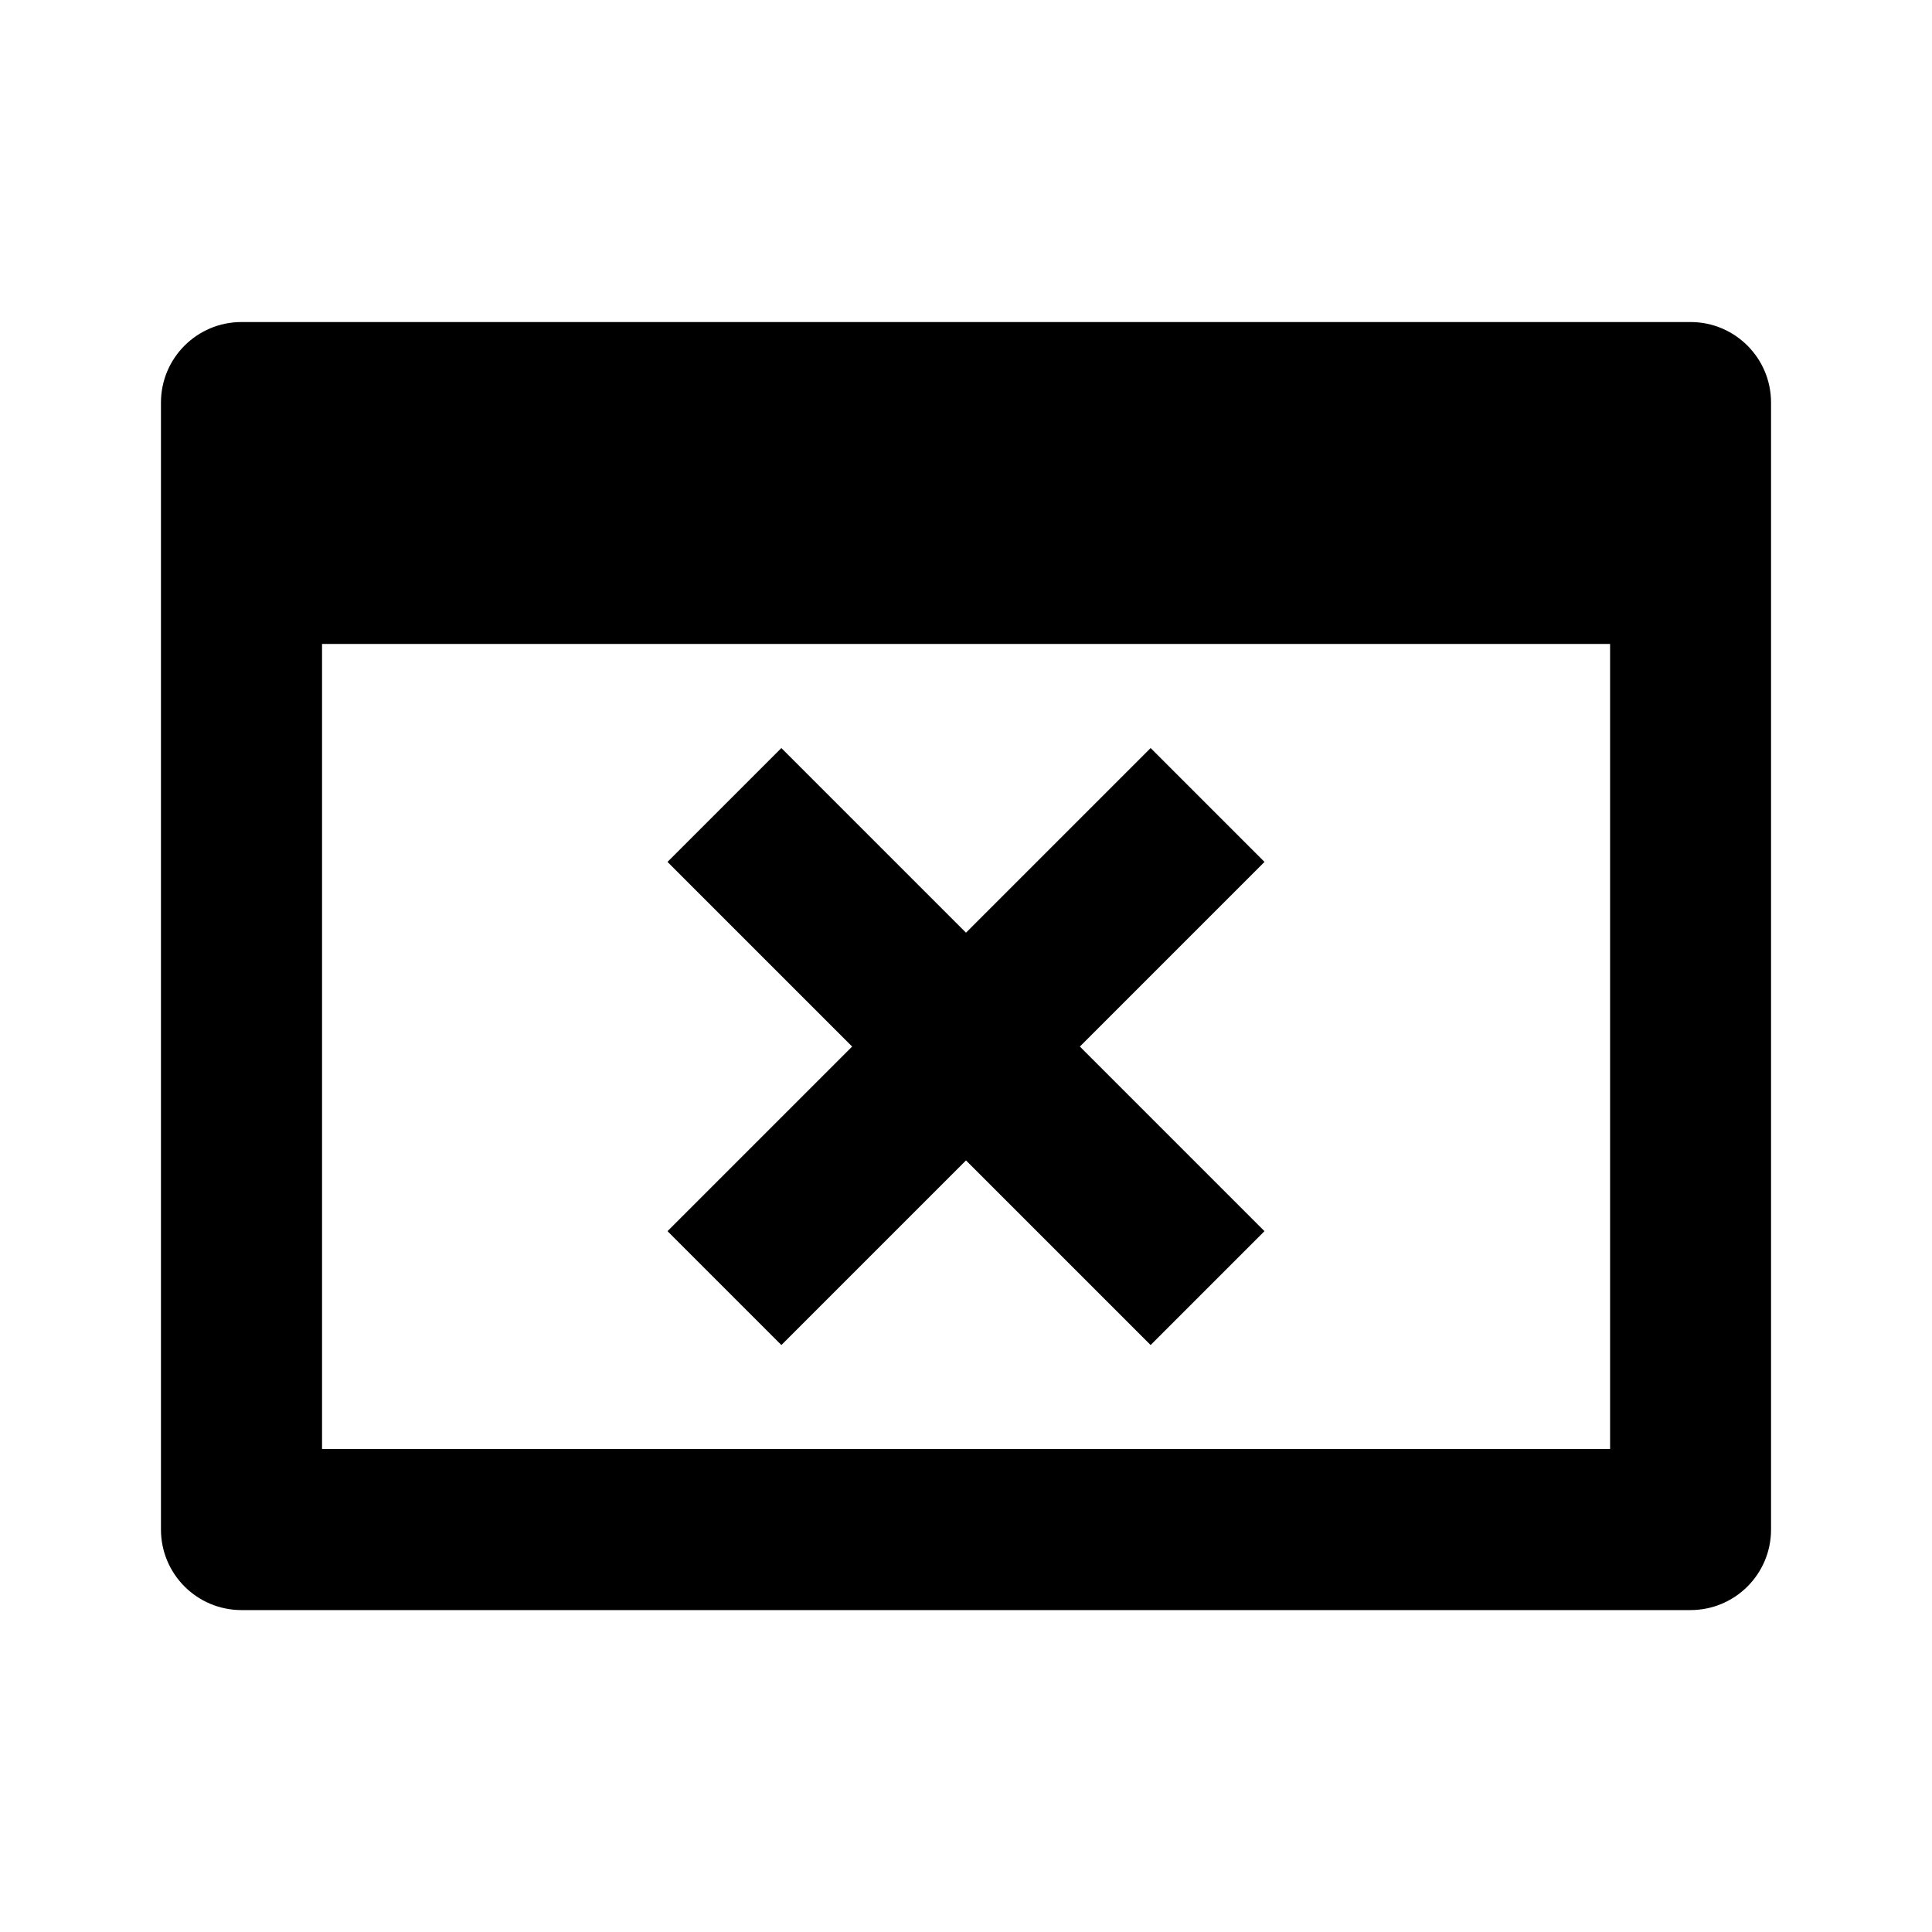
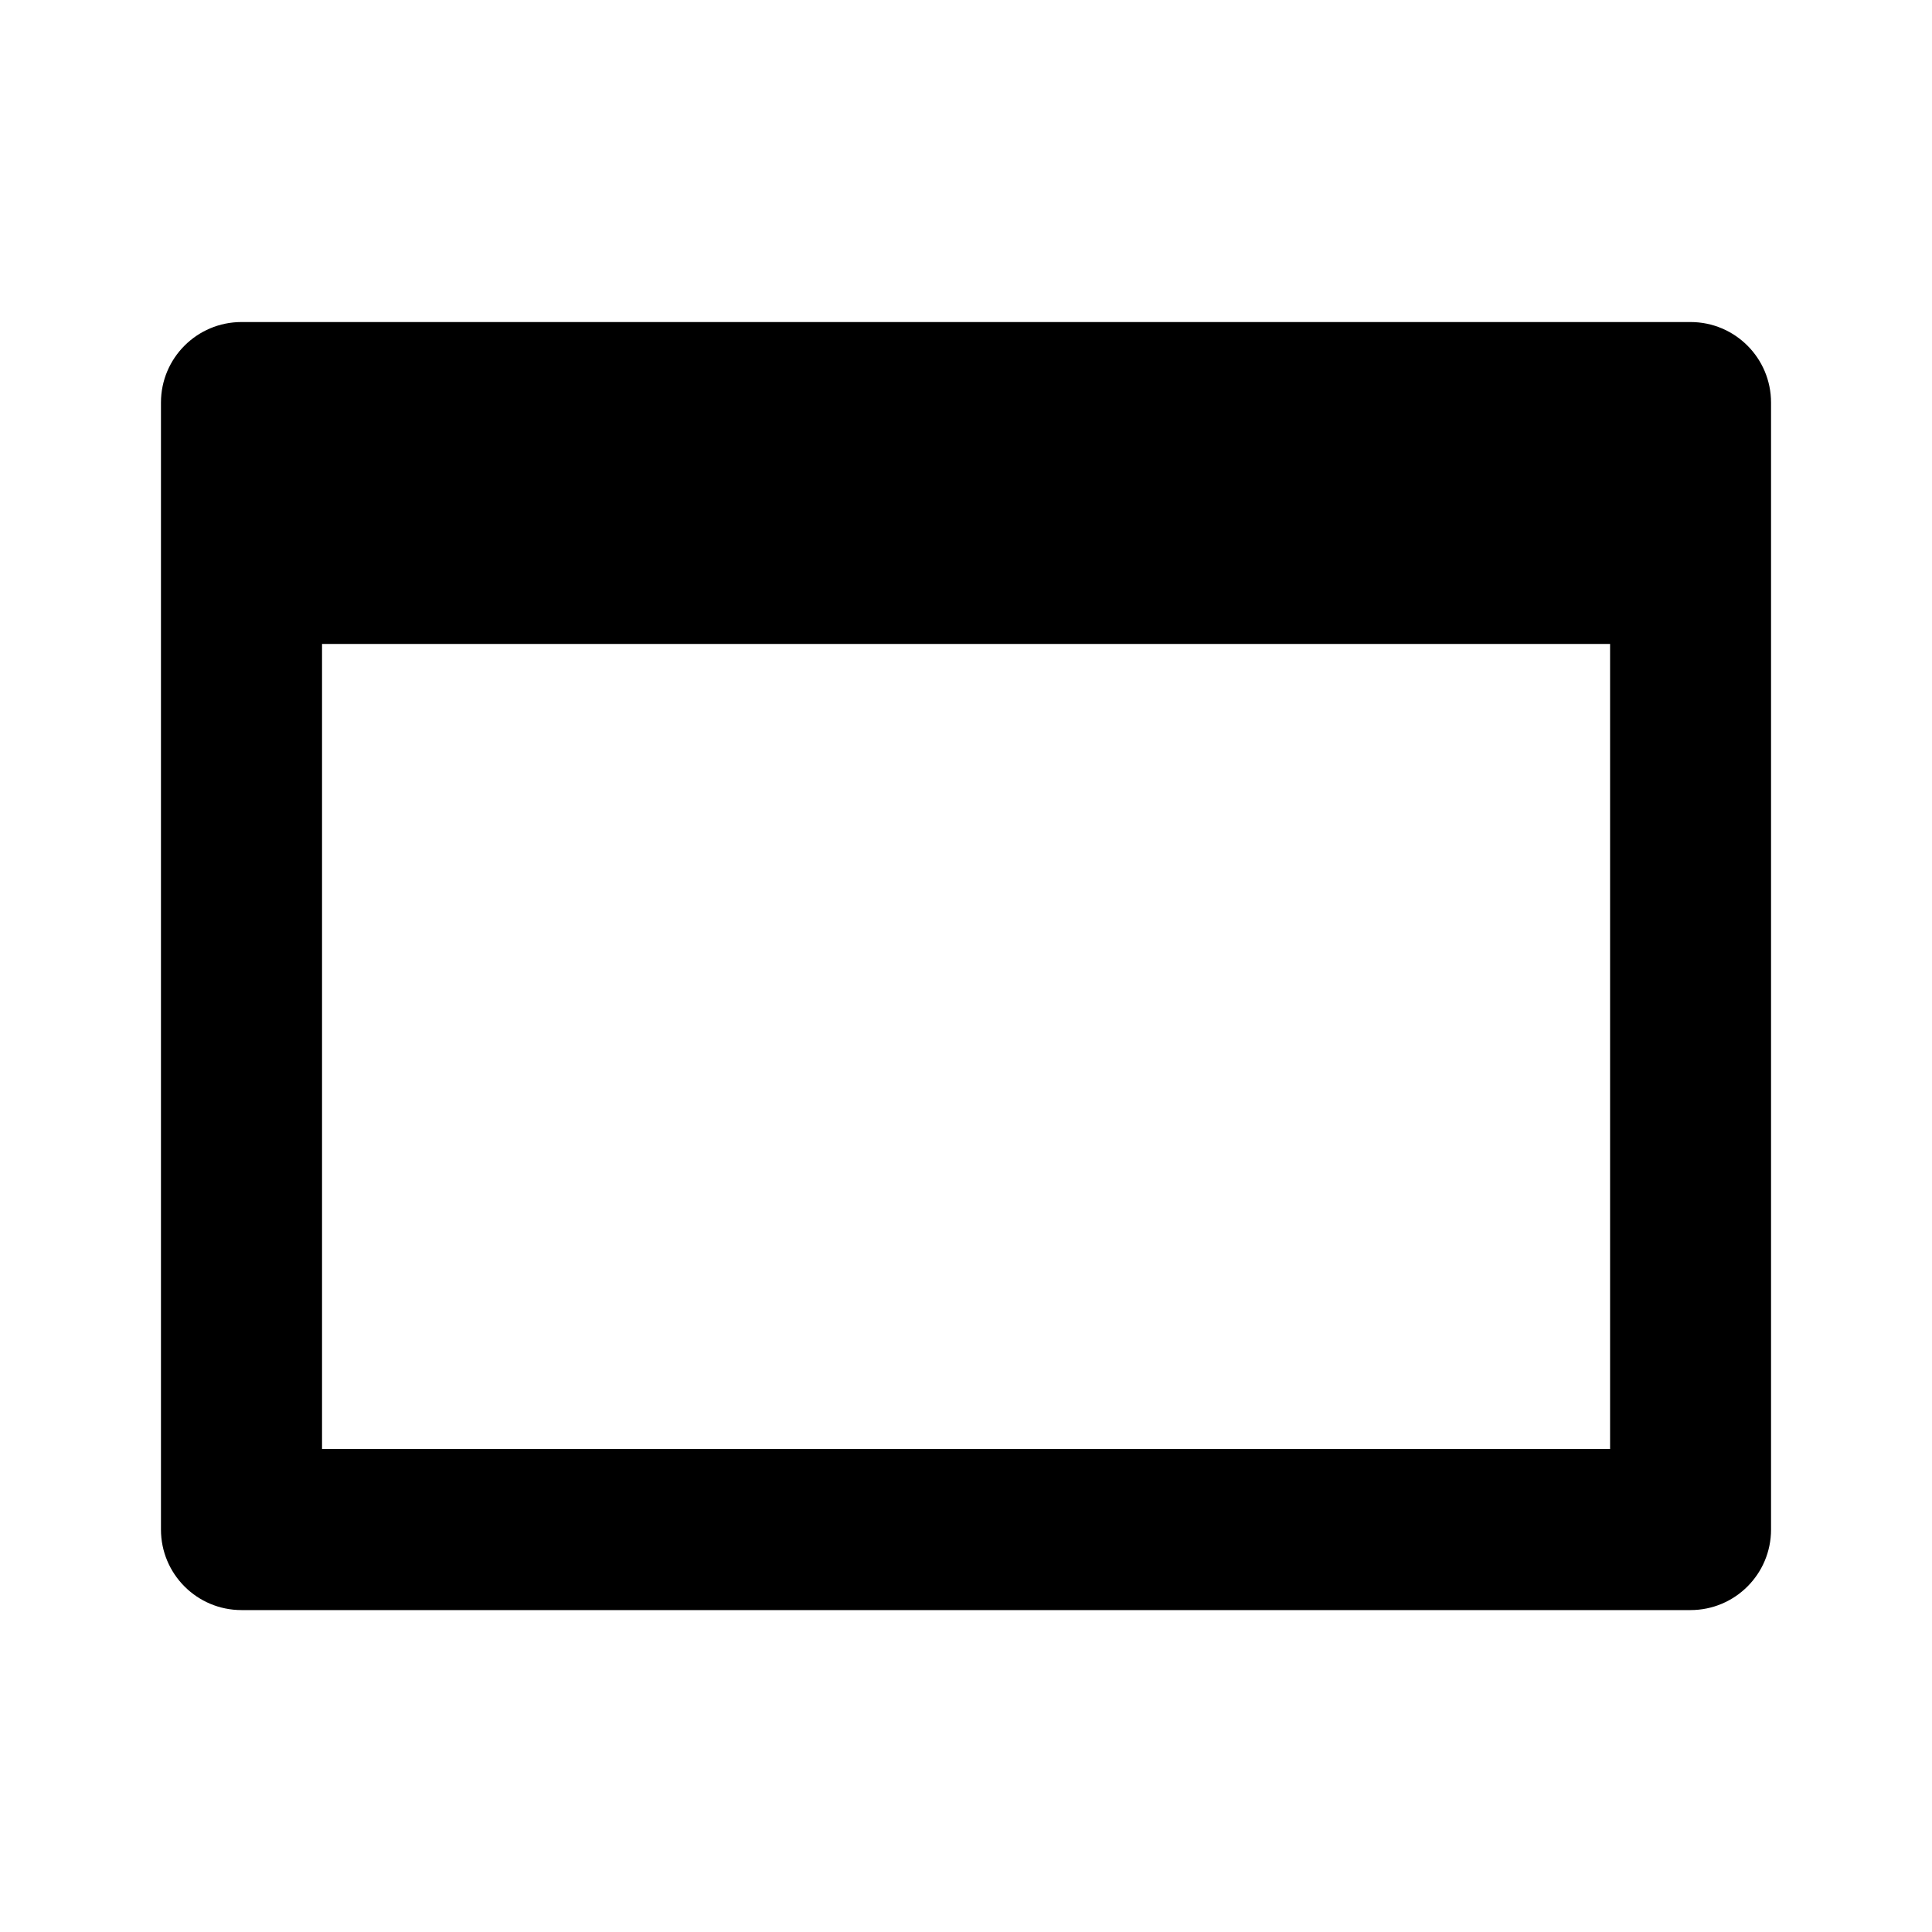
<svg xmlns="http://www.w3.org/2000/svg" version="1.1" width="16" height="16" viewBox="0 0 16 16">
  <title>bx-window-close</title>
  <path d="M14 2.667h-12c-0.368 0-0.667 0.298-0.667 0.667v0 9.333c0 0.368 0.298 0.667 0.667 0.667v0h12c0.368 0 0.667-0.298 0.667-0.667v0-9.333c0-0.368-0.298-0.667-0.667-0.667v0zM2.667 12v-6.667h10.667v6.667h-10.667z" />
-   <path d="M9.529 6.195l-1.529 1.529-1.529-1.529-0.943 0.943 1.529 1.529-1.529 1.529 0.943 0.943 1.529-1.529 1.529 1.529 0.943-0.943-1.529-1.529 1.529-1.529z" />
</svg>